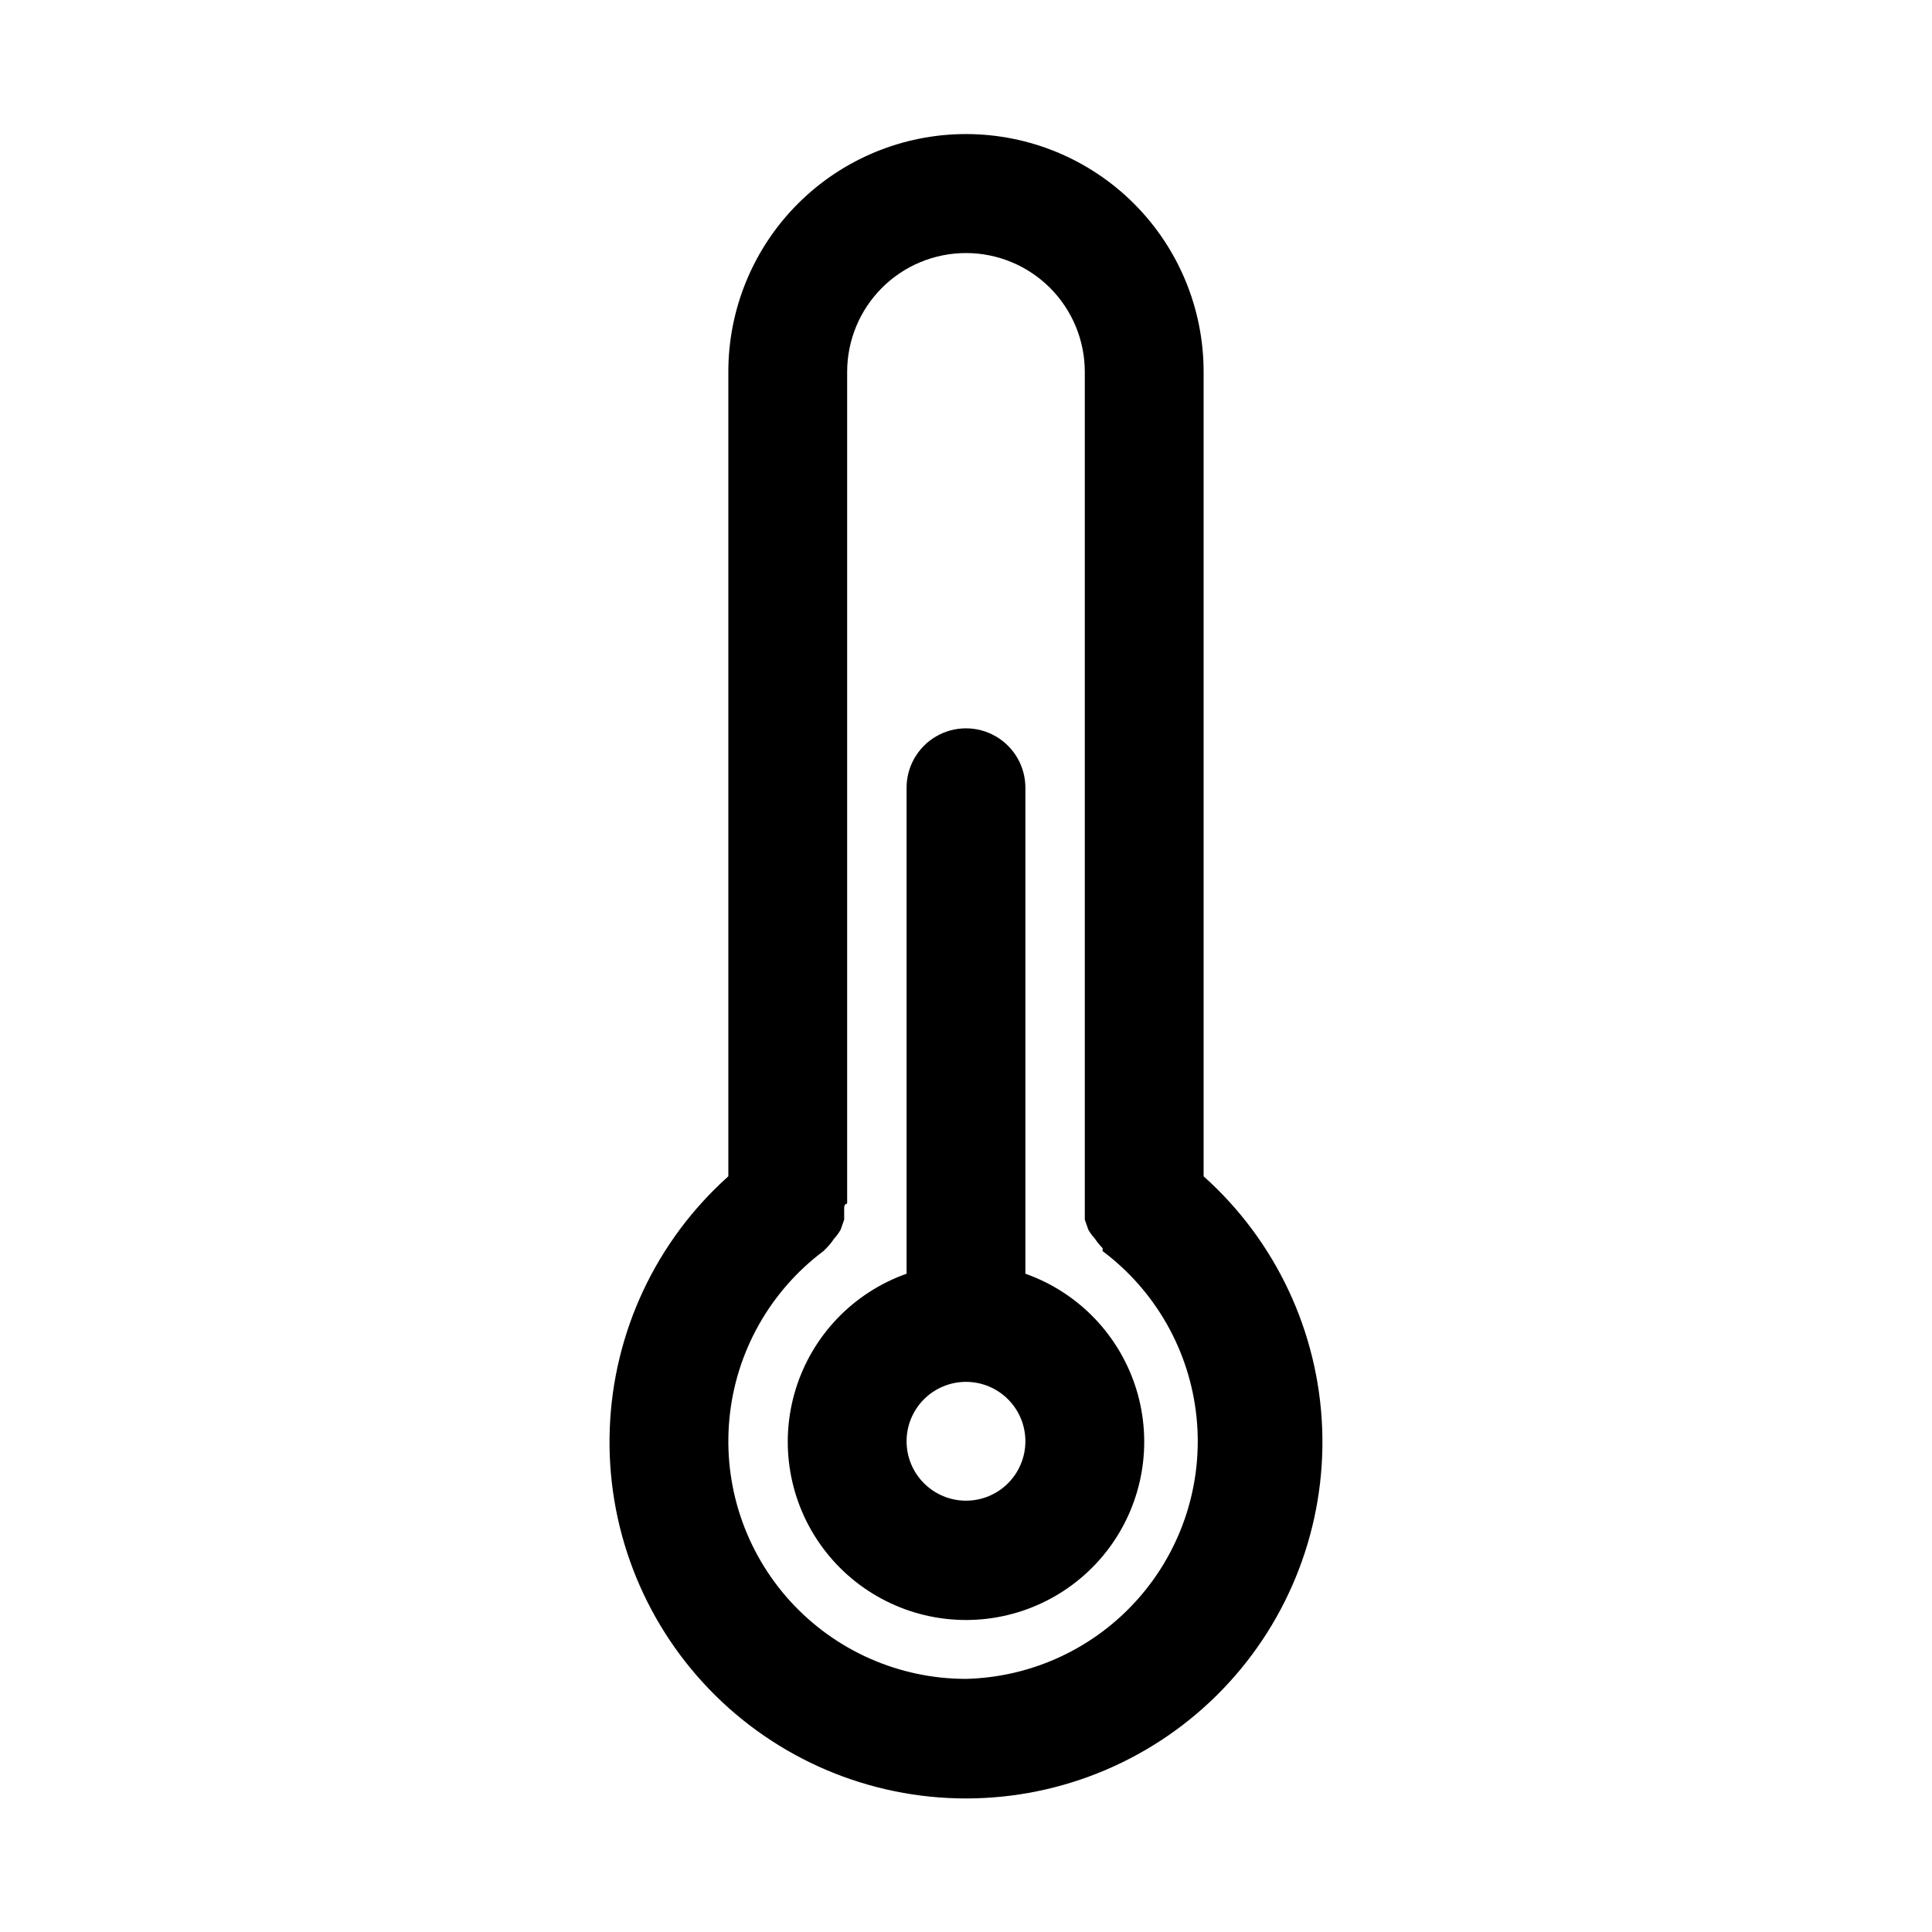
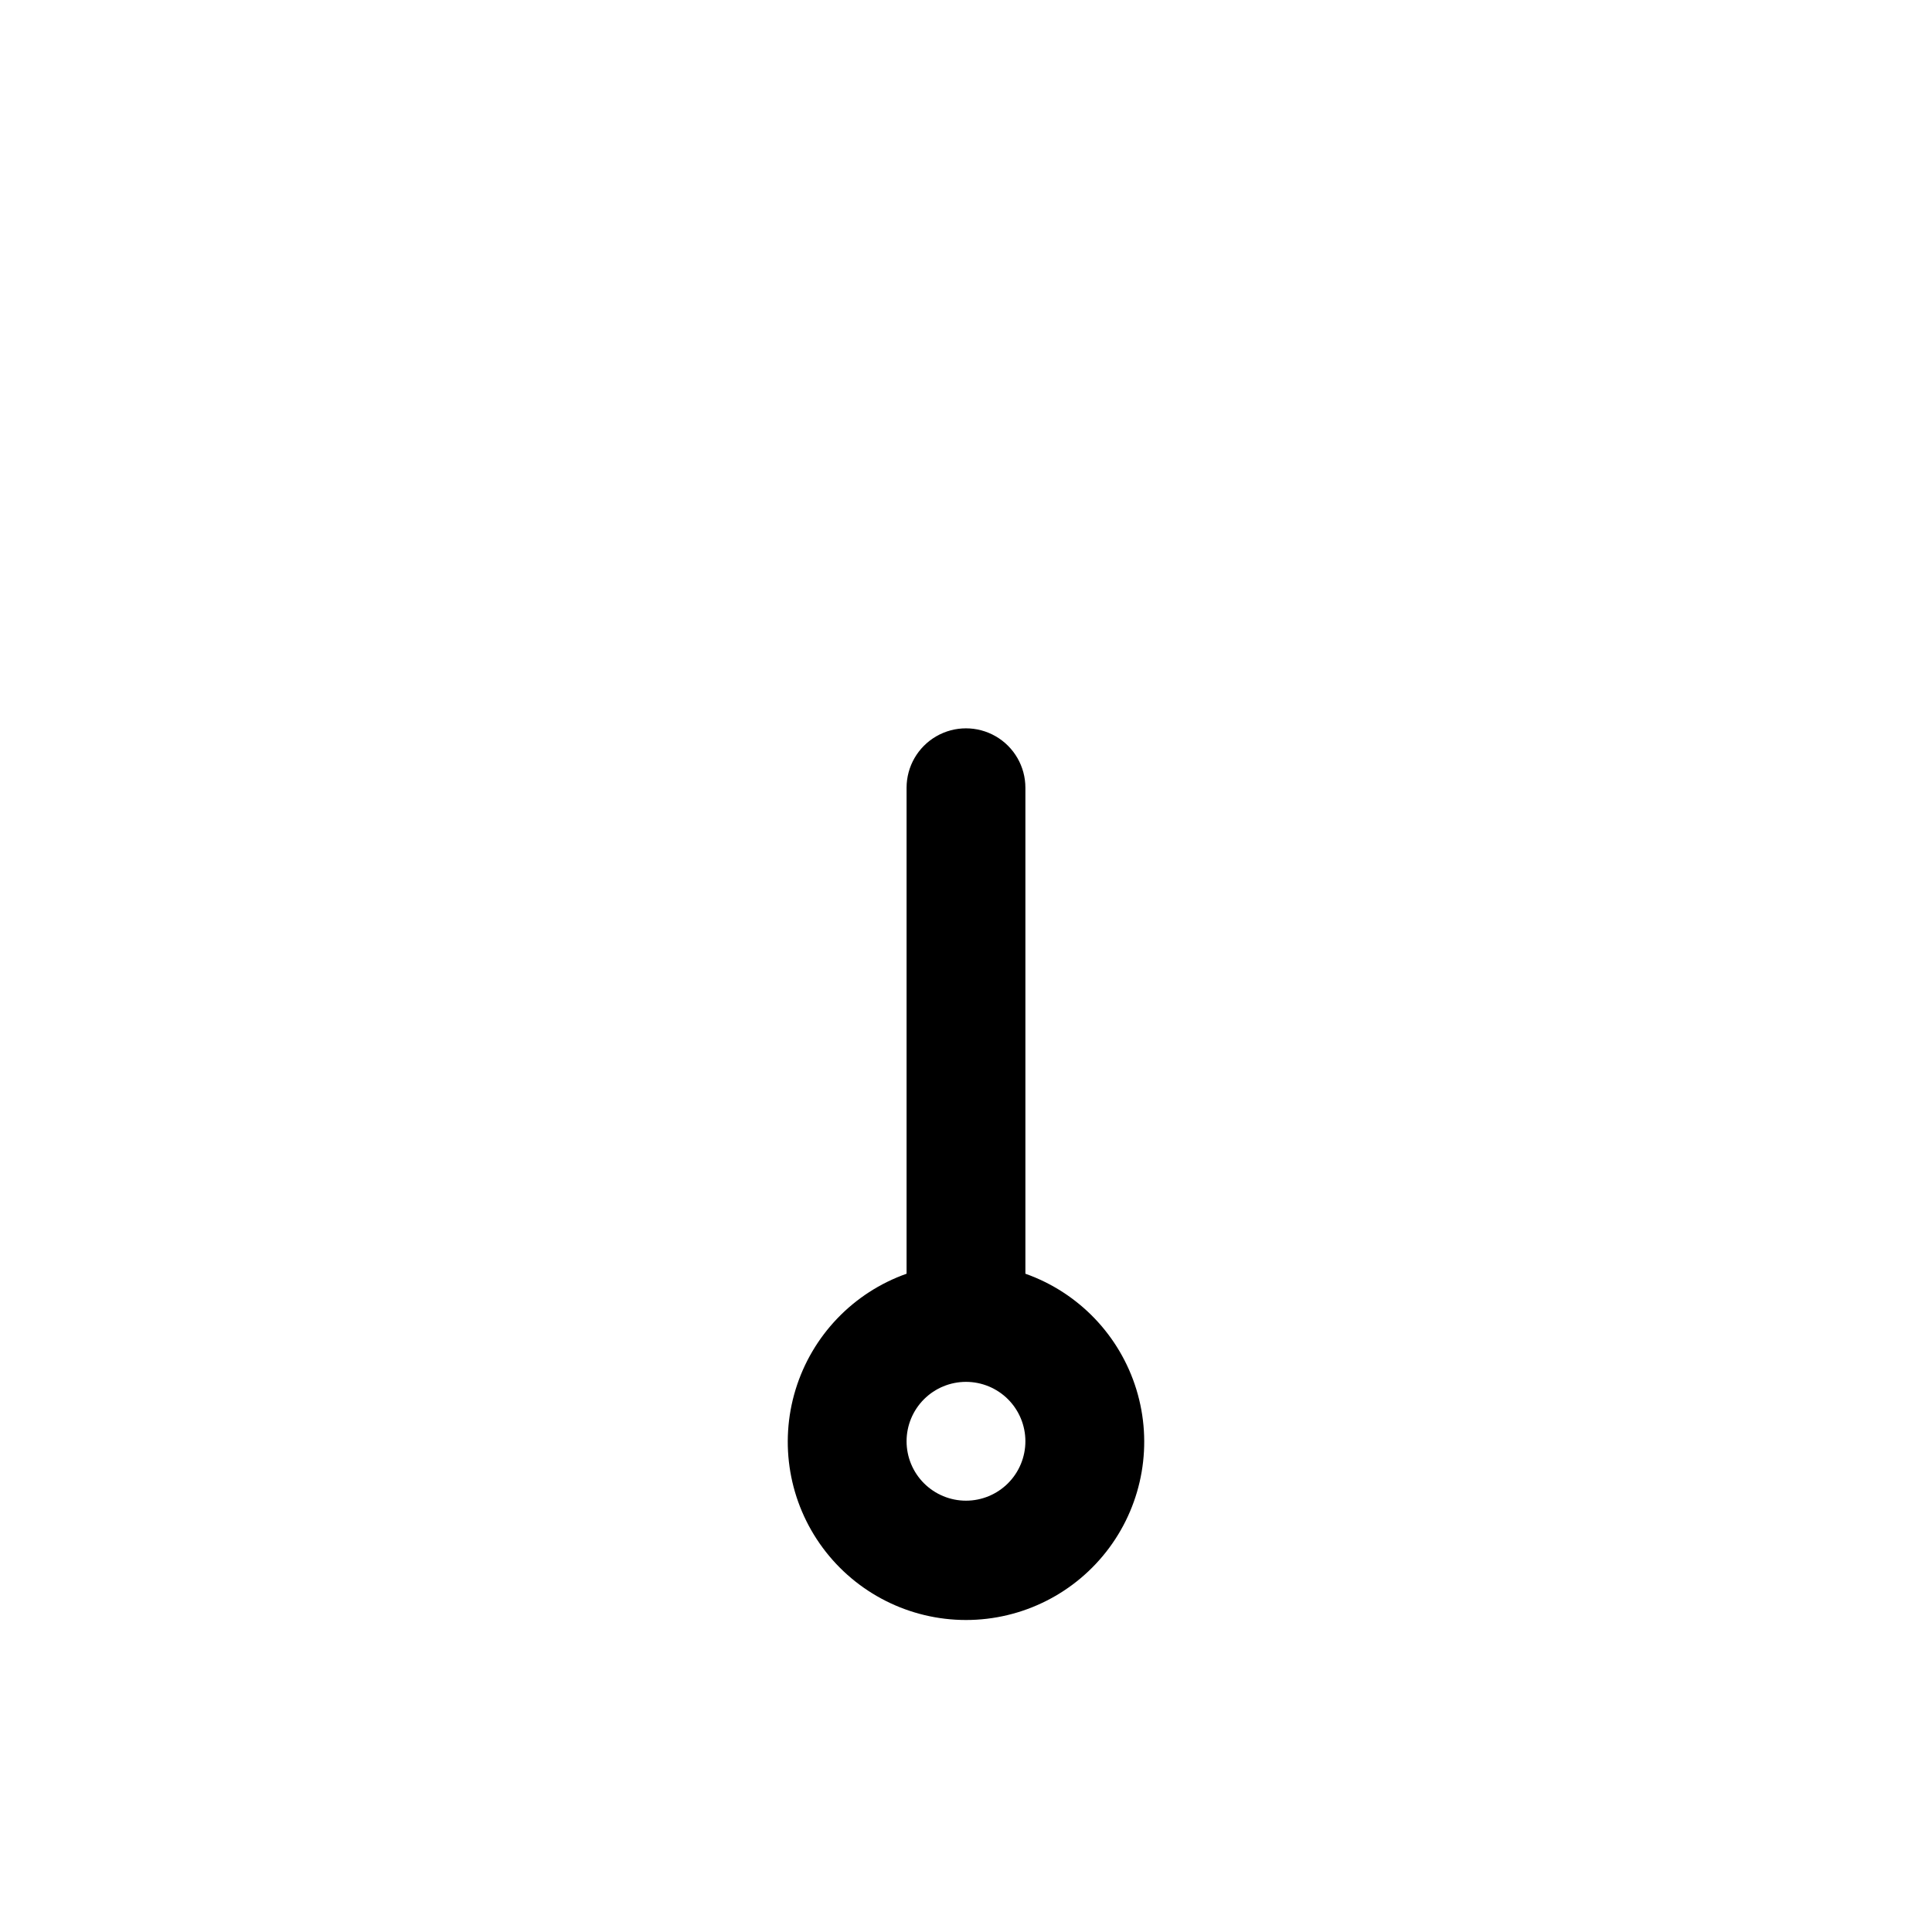
<svg xmlns="http://www.w3.org/2000/svg" fill="#000000" width="800px" height="800px" version="1.1" viewBox="144 144 512 512">
  <g>
-     <path d="m444.55 198c-11.812-11.824-27.836-18.469-44.551-18.473-16.711 0-32.738 6.641-44.551 18.461-11.812 11.82-18.445 27.855-18.43 44.566v213.18c-19.129 17.105-30.473 41.258-31.426 66.902-0.949 25.645 8.57 50.57 26.375 69.051 17.809 18.48 42.363 28.918 68.027 28.918 25.66 0 50.219-10.438 68.023-28.918 17.805-18.48 27.328-43.406 26.375-69.051-0.953-25.645-12.297-49.797-31.422-66.902v-213.18c0.012-16.707-6.613-32.734-18.422-44.555zm-44.555 390.92c-17.738 0-34.652-7.477-46.59-20.598-11.934-13.121-17.781-30.668-16.105-48.324 1.676-17.66 10.719-33.793 24.906-44.434l0.789-0.789c0.766-0.766 1.453-1.609 2.047-2.516 0.664-0.723 1.246-1.516 1.73-2.363l0.945-2.676v-3.148c0-1.102 0.789-1.102 0.789-1.102v-220.42c0-8.352 3.316-16.359 9.223-22.266 5.902-5.906 13.914-9.223 22.266-9.223s16.359 3.316 22.266 9.223c5.902 5.906 9.223 13.914 9.223 22.266v220.42 1.102 3.148l0.945 2.676h-0.004c0.488 0.848 1.07 1.641 1.734 2.363 0.594 0.906 1.277 1.75 2.047 2.516v0.789c14.055 10.527 23.07 26.449 24.879 43.918 1.809 17.465-3.758 34.895-15.359 48.078-11.598 13.188-28.176 20.93-45.73 21.359z" />
    <path d="m415.74 481.55v-128.79c0-5.625-3-10.82-7.871-13.633s-10.875-2.812-15.746 0-7.871 8.008-7.871 13.633v128.79c-14.121 4.996-25.035 16.387-29.418 30.707-4.383 14.32-1.715 29.875 7.191 41.914s22.996 19.145 37.973 19.145 29.066-7.106 37.973-19.145 11.574-27.594 7.191-41.914c-4.387-14.32-15.301-25.711-29.422-30.707zm-15.742 60.145c-4.176 0-8.18-1.66-11.133-4.613-2.953-2.949-4.613-6.957-4.613-11.133s1.66-8.18 4.613-11.133c2.953-2.949 6.957-4.609 11.133-4.609s8.18 1.66 11.133 4.609c2.949 2.953 4.609 6.957 4.609 11.133s-1.66 8.184-4.609 11.133c-2.953 2.953-6.957 4.613-11.133 4.613z" />
  </g>
</svg>